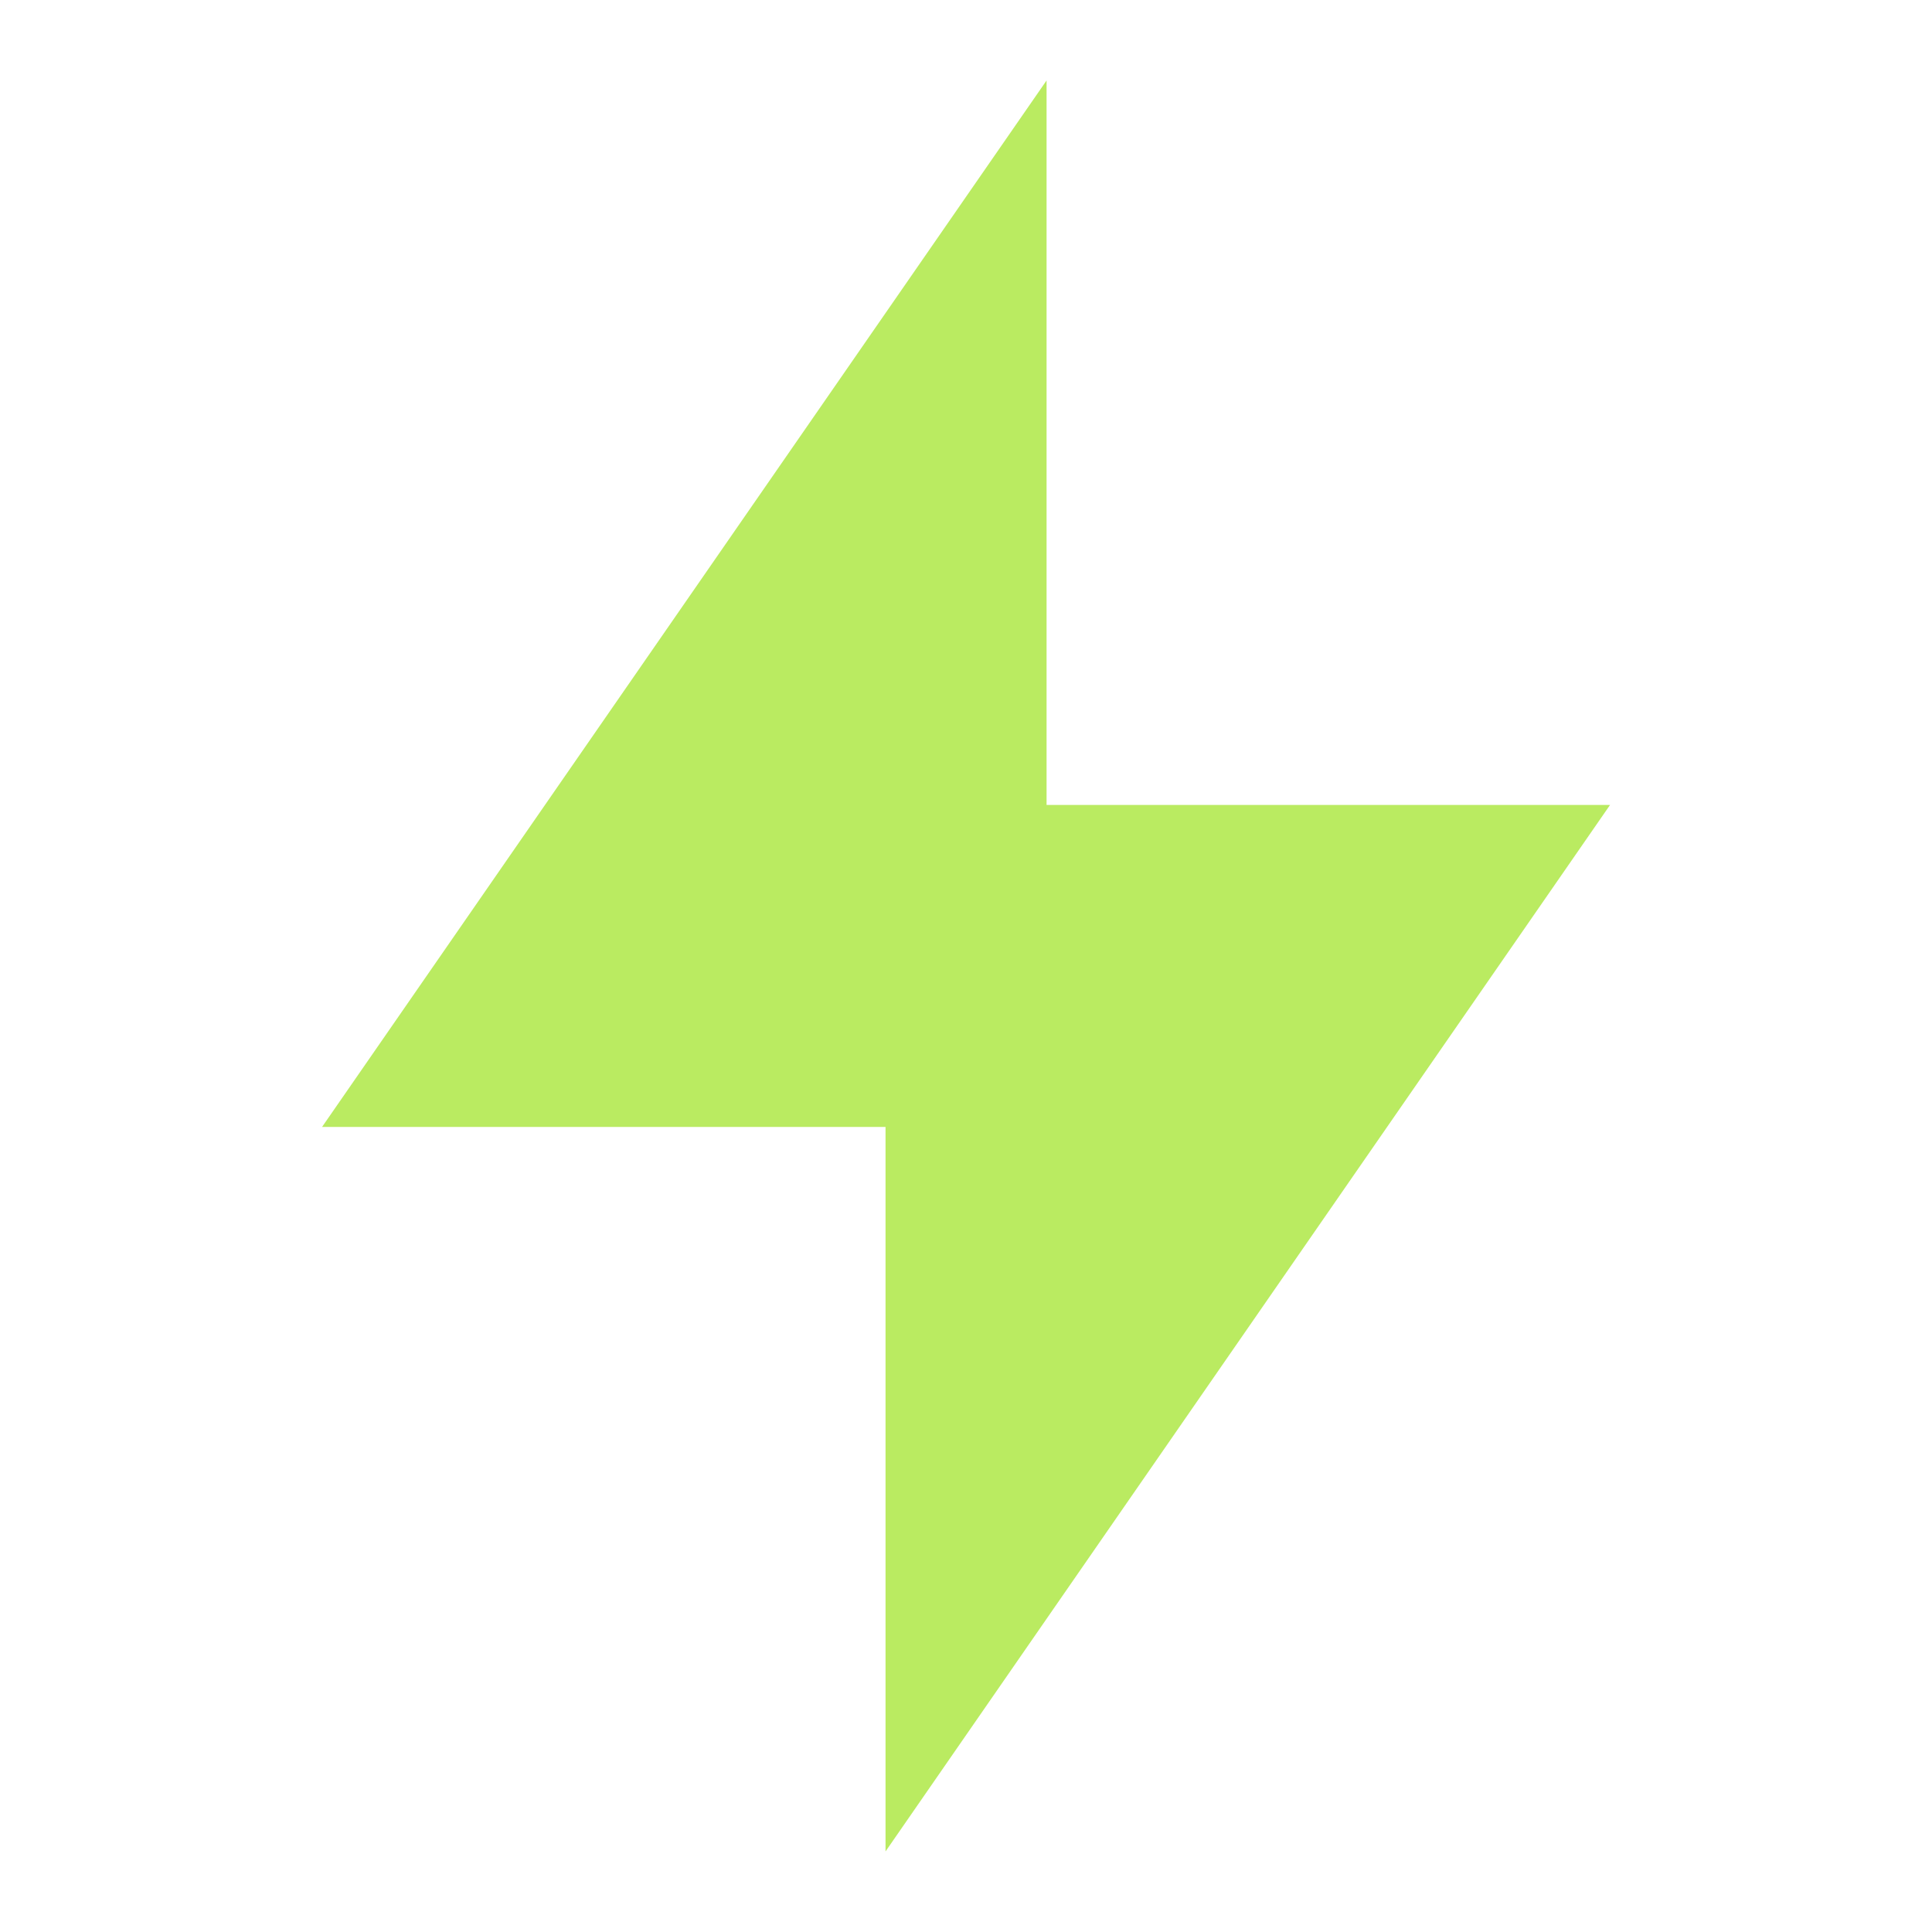
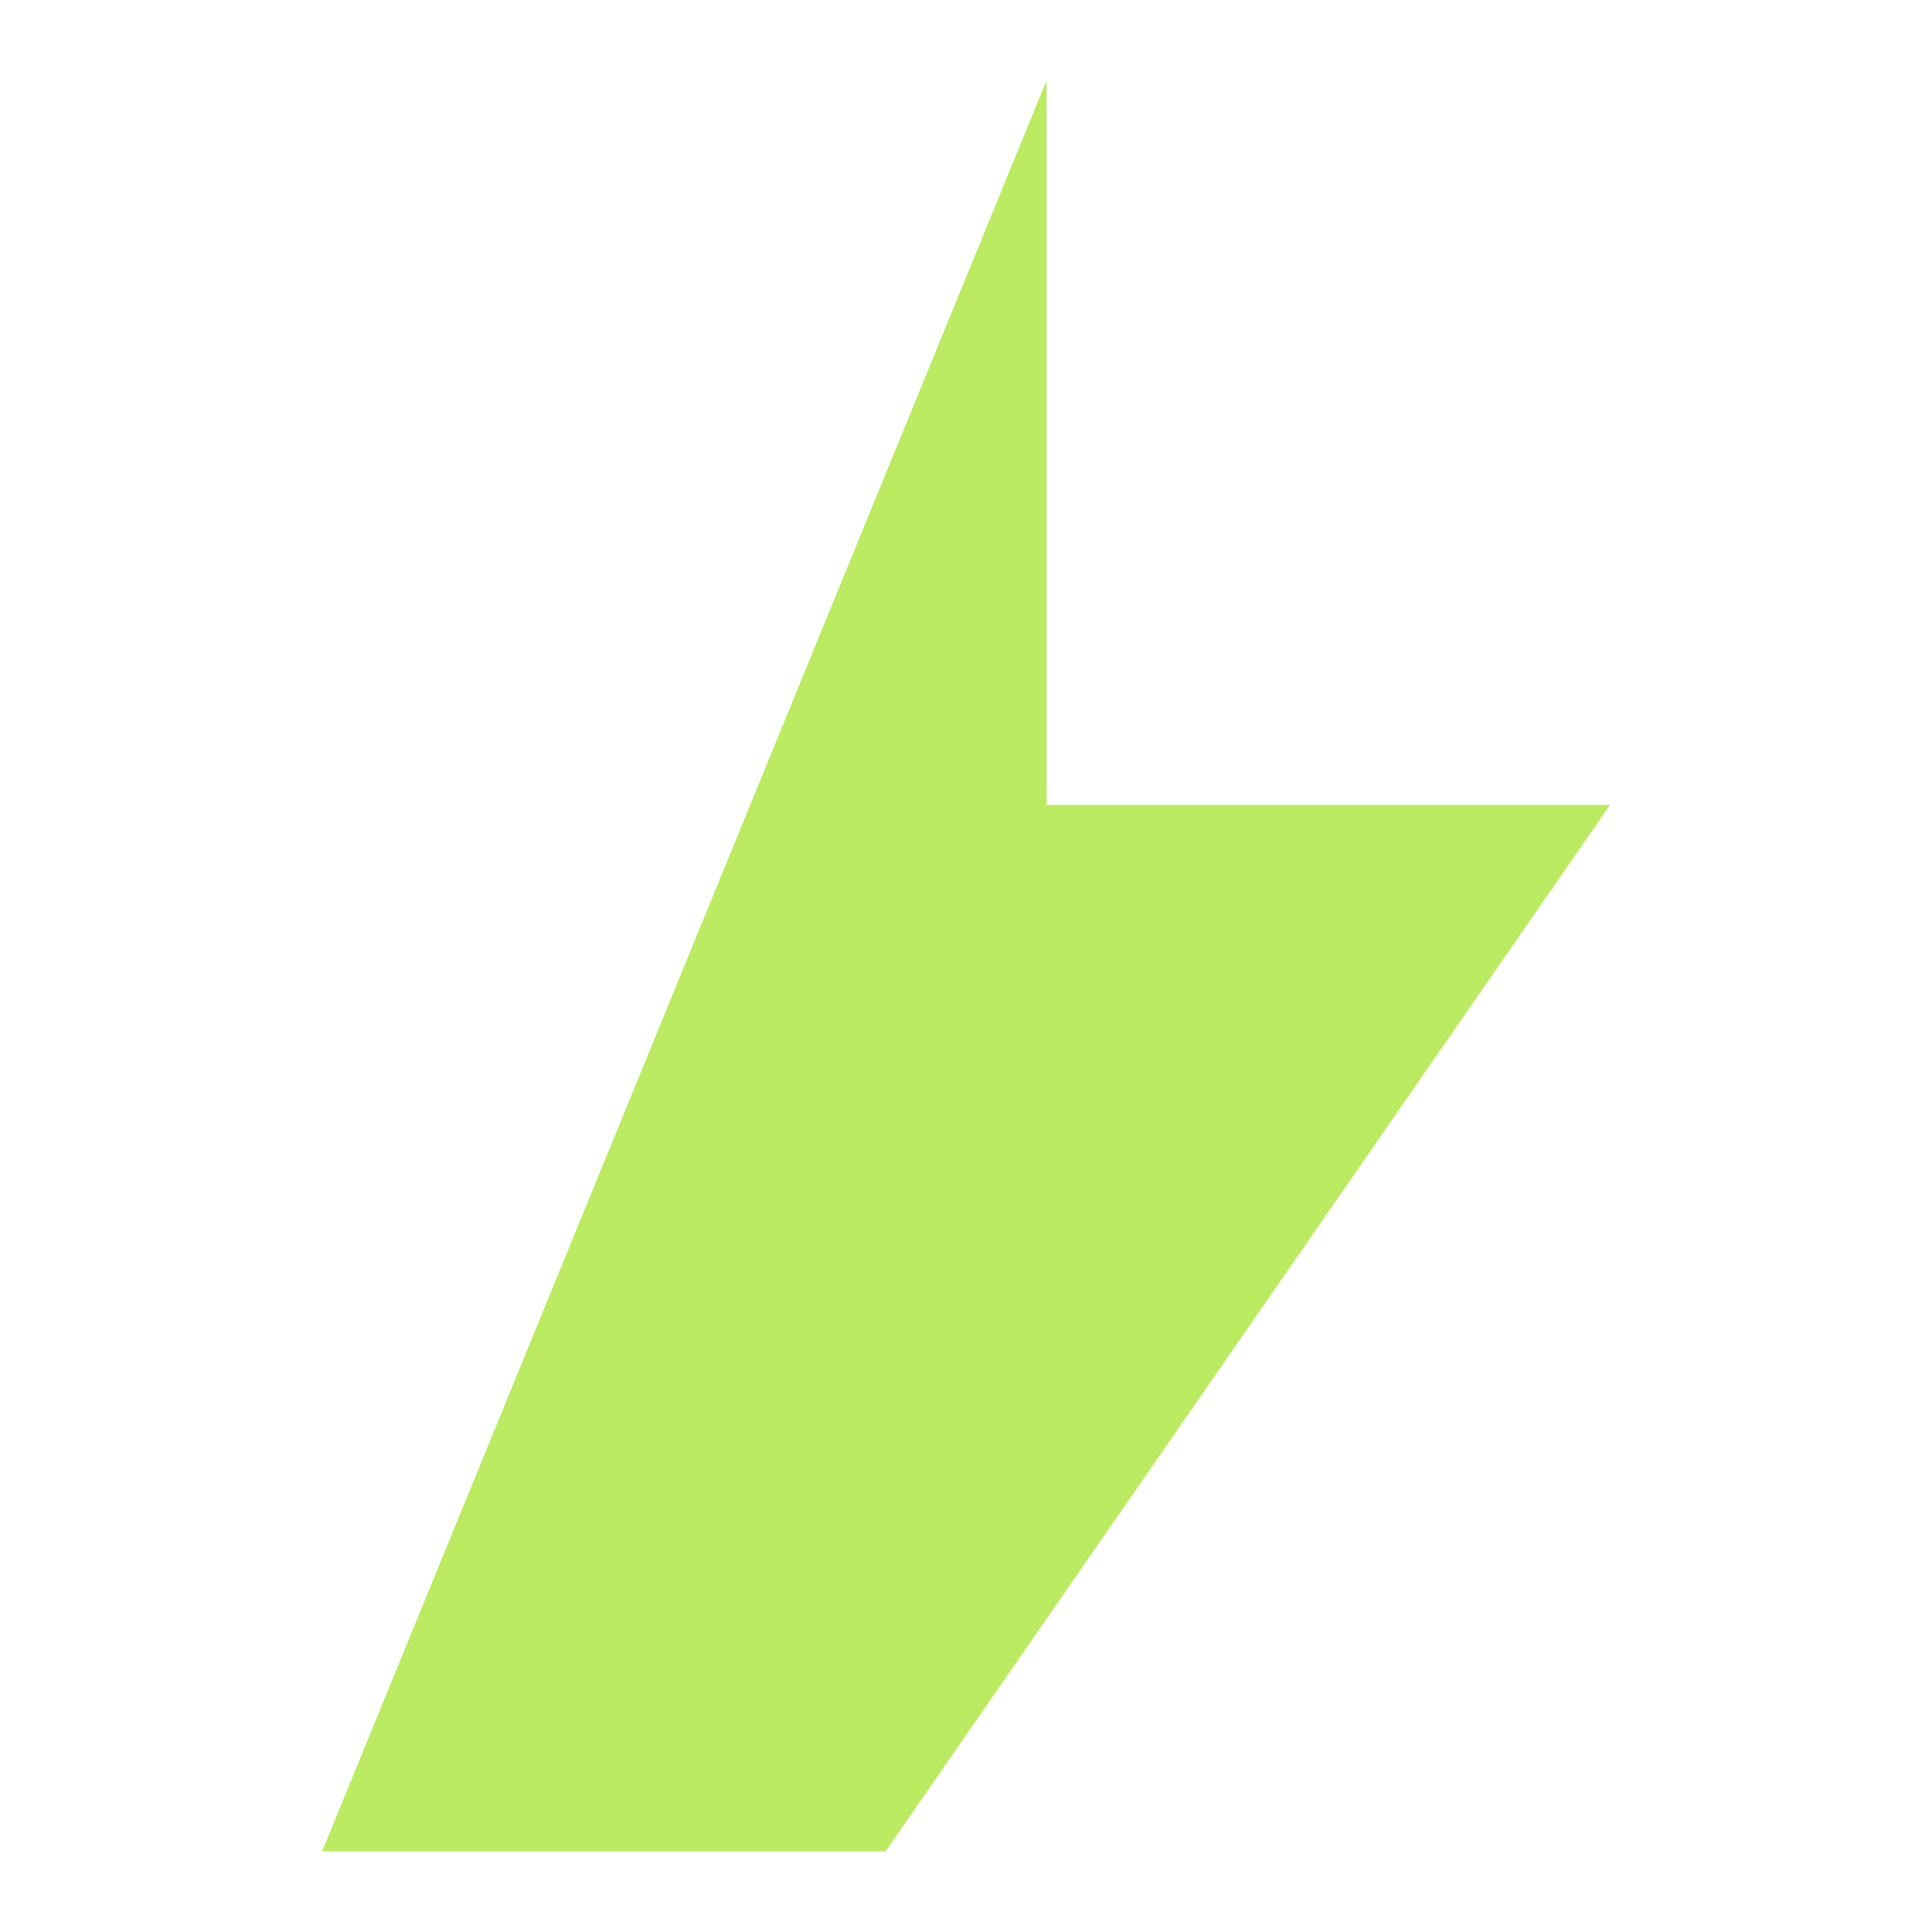
<svg xmlns="http://www.w3.org/2000/svg" width="20" height="20" viewBox="0 0 20 20" fill="none">
-   <path d="M10.834 8.333H16.667L9.167 19.166V11.666H3.334L10.834 0.833V8.333Z" fill="#BAEB61" />
+   <path d="M10.834 8.333H16.667L9.167 19.166H3.334L10.834 0.833V8.333Z" fill="#BAEB61" />
</svg>